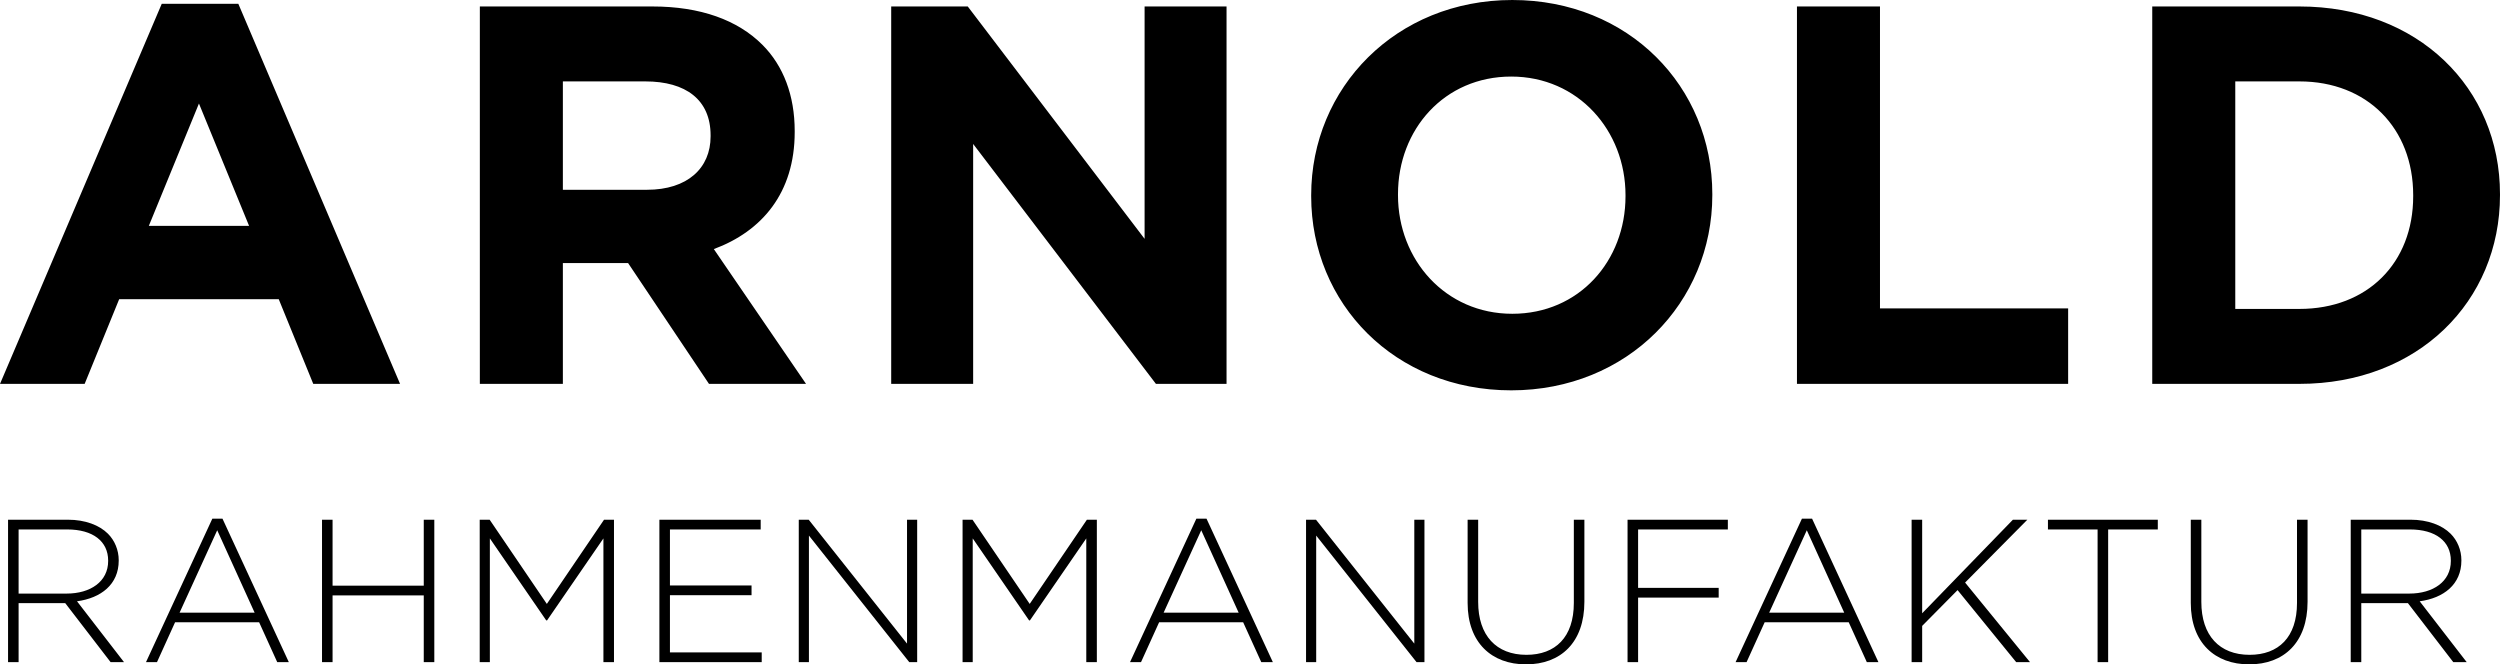
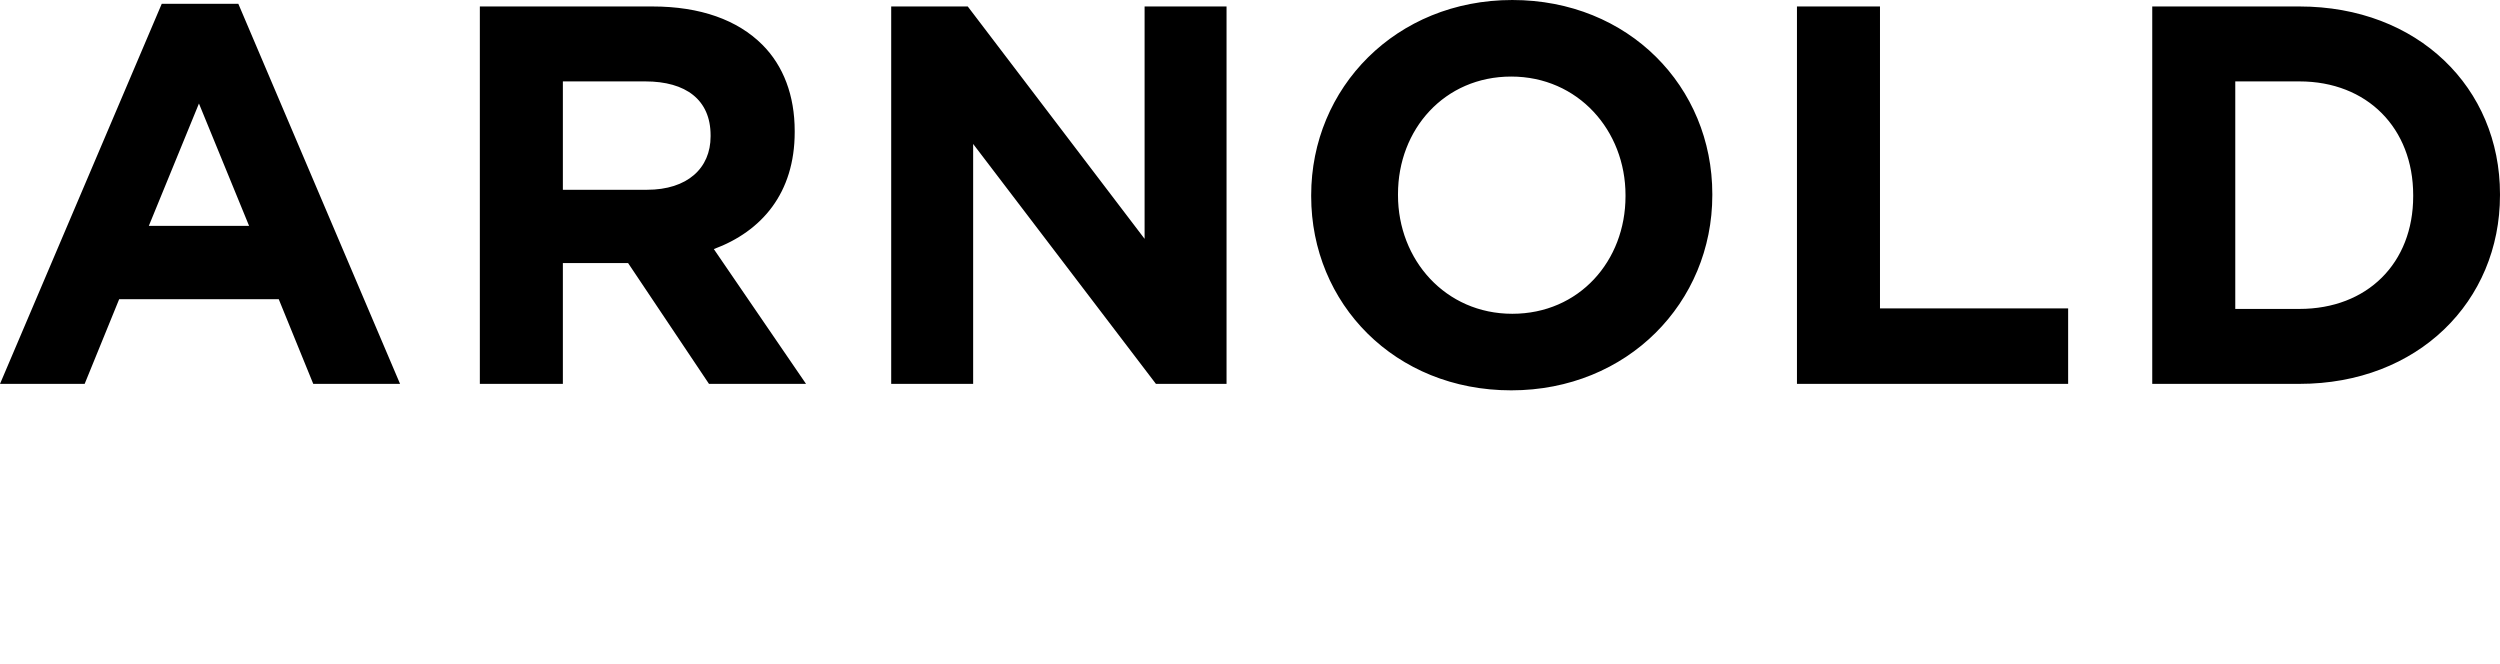
<svg xmlns="http://www.w3.org/2000/svg" id="a" data-name="Ebene 1" width="152.131mm" height="40.428mm" viewBox="0 0 431.236 114.6">
  <defs>
    <style>
      .b {
        fill: #000;
        stroke-width: 0px;
      }
    </style>
  </defs>
-   <path class="b" d="M1.386,114.214h1.82v-10.18h8.04l7.828,10.18h2.314l-8.106-10.494c4.144-.56,7.194-2.912,7.194-7.02v-.07c0-1.756-.702-3.406-1.856-4.564-1.476-1.472-3.898-2.418-6.918-2.418H1.386v24.566h0ZM3.206,102.39v-11.062h8.392c4.458,0,7.056,2.072,7.056,5.372v.07c0,3.548-3.054,5.62-7.162,5.62H3.206ZM25.182,114.214h1.896l3.122-6.88h14.494l3.124,6.88h2l-11.44-24.742h-1.754l-11.442,24.742h0ZM30.972,105.688l6.494-14.22,6.456,14.22h-12.95ZM55.544,114.214h1.82v-11.514h15.73v11.514h1.82v-24.566h-1.82v11.372h-15.73v-11.372h-1.82v24.566h0ZM82.746,114.214h1.75v-21.342l9.726,14.146h.14l9.724-14.146v21.342h1.822v-24.566h-1.716l-9.866,14.526-9.864-14.526h-1.716v24.566h0ZM113.74,114.214h17.65v-1.68h-15.83v-9.868h14.076v-1.68h-14.076v-9.658h15.654v-1.68h-17.474v24.566h0ZM137.782,114.214h1.752v-21.828l17.306,21.828h1.366v-24.566h-1.75v21.372l-16.958-21.372h-1.716v24.566h0ZM166.038,114.214h1.75v-21.342l9.726,14.146h.14l9.724-14.146v21.342h1.822v-24.566h-1.716l-9.866,14.526-9.864-14.526h-1.716v24.566h0ZM194.924,114.214h1.896l3.124-6.88h14.492l3.124,6.88h2l-11.44-24.742h-1.754l-11.442,24.742h0ZM200.716,105.688l6.492-14.22,6.456,14.22h-12.948ZM225.286,114.214h1.75v-21.828l17.308,21.828h1.366v-24.566h-1.75v21.372l-16.958-21.372h-1.716v24.566h0ZM263.226,114.6c5.97,0,10.072-3.752,10.072-10.806v-14.146h-1.82v14.356c0,5.932-3.196,8.95-8.182,8.95-5.196,0-8.32-3.334-8.32-9.126v-14.18h-1.82v14.356c0,6.88,4.172,10.596,10.07,10.596h0ZM280.744,114.214h1.82v-11.128h13.9v-1.68h-13.9v-10.078h15.48v-1.68h-17.3v24.566h0ZM299.382,114.214h1.894l3.124-6.88h14.494l3.124,6.88h2l-11.44-24.742h-1.756l-11.44,24.742h0ZM305.172,105.688l6.492-14.22,6.458,14.22h-12.95ZM329.744,114.214h1.82v-6.248l6.108-6.176,10.108,12.424h2.386l-11.196-13.722,10.74-10.844h-2.492l-15.654,16.142v-16.142h-1.82v24.566h0ZM361.824,114.214h1.822v-22.886h8.564v-1.68h-18.95v1.68h8.564v22.886h0ZM387.972,114.6c5.968,0,10.072-3.752,10.072-10.806v-14.146h-1.822v14.356c0,5.932-3.194,8.95-8.18,8.95-5.196,0-8.322-3.334-8.322-9.126v-14.18h-1.82v14.356c0,6.88,4.174,10.596,10.072,10.596h0ZM405.488,114.214h1.822v-10.18h8.04l7.828,10.18h2.314l-8.106-10.494c4.142-.56,7.192-2.912,7.192-7.02v-.07c0-1.756-.7-3.406-1.856-4.564-1.474-1.472-3.896-2.418-6.916-2.418h-10.318v24.566h0ZM407.31,102.39v-11.062h8.39c4.46,0,7.058,2.072,7.058,5.372v.07c0,3.548-3.054,5.62-7.162,5.62h-8.286Z" />
  <path class="b" d="M0,66.216h14.6l5.952-14.602h27.528l5.952,14.602h14.974L41.106.65h-13.206L0,66.216h0ZM25.668,38.966l8.648-21.11,8.65,21.11h-17.298ZM82.768,66.216h14.322v-20.832h11.254l13.95,20.832h16.74l-15.904-23.25c8.278-3.07,13.95-9.672,13.95-20.182v-.186c0-6.138-1.952-11.252-5.58-14.88-4.278-4.278-10.694-6.602-18.972-6.602h-29.76v65.1h0ZM97.09,32.736V14.042h14.23c6.974,0,11.252,3.162,11.252,9.3v.186c0,5.488-3.998,9.208-10.974,9.208h-14.508ZM153.726,66.216h14.136V24.83l31.528,41.386h12.182V1.116h-14.136v40.082L166.932,1.116h-13.206v65.1h0ZM260.676,67.332c20.088,0,34.69-15.16,34.69-33.666v-.186c0-18.508-14.416-33.48-34.504-33.48s-34.69,15.158-34.69,33.666v.186c0,18.506,14.416,33.48,34.504,33.48h0ZM260.862,54.126c-11.532,0-19.716-9.3-19.716-20.46v-.186c0-11.16,7.998-20.274,19.53-20.274s19.716,9.3,19.716,20.46v.186c0,11.16-7.998,20.274-19.53,20.274h0ZM309.966,66.216h46.778v-13.02h-32.456V1.116h-14.322v65.1h0ZM371.252,66.216h25.388c20.46,0,34.596-14.23,34.596-32.55v-.186c0-18.322-14.136-32.364-34.596-32.364h-25.388v65.1h0ZM385.574,53.288V14.042h11.066c11.718,0,19.624,8.092,19.624,19.624v.186c0,11.532-7.906,19.436-19.624,19.436h-11.066Z" />
</svg>